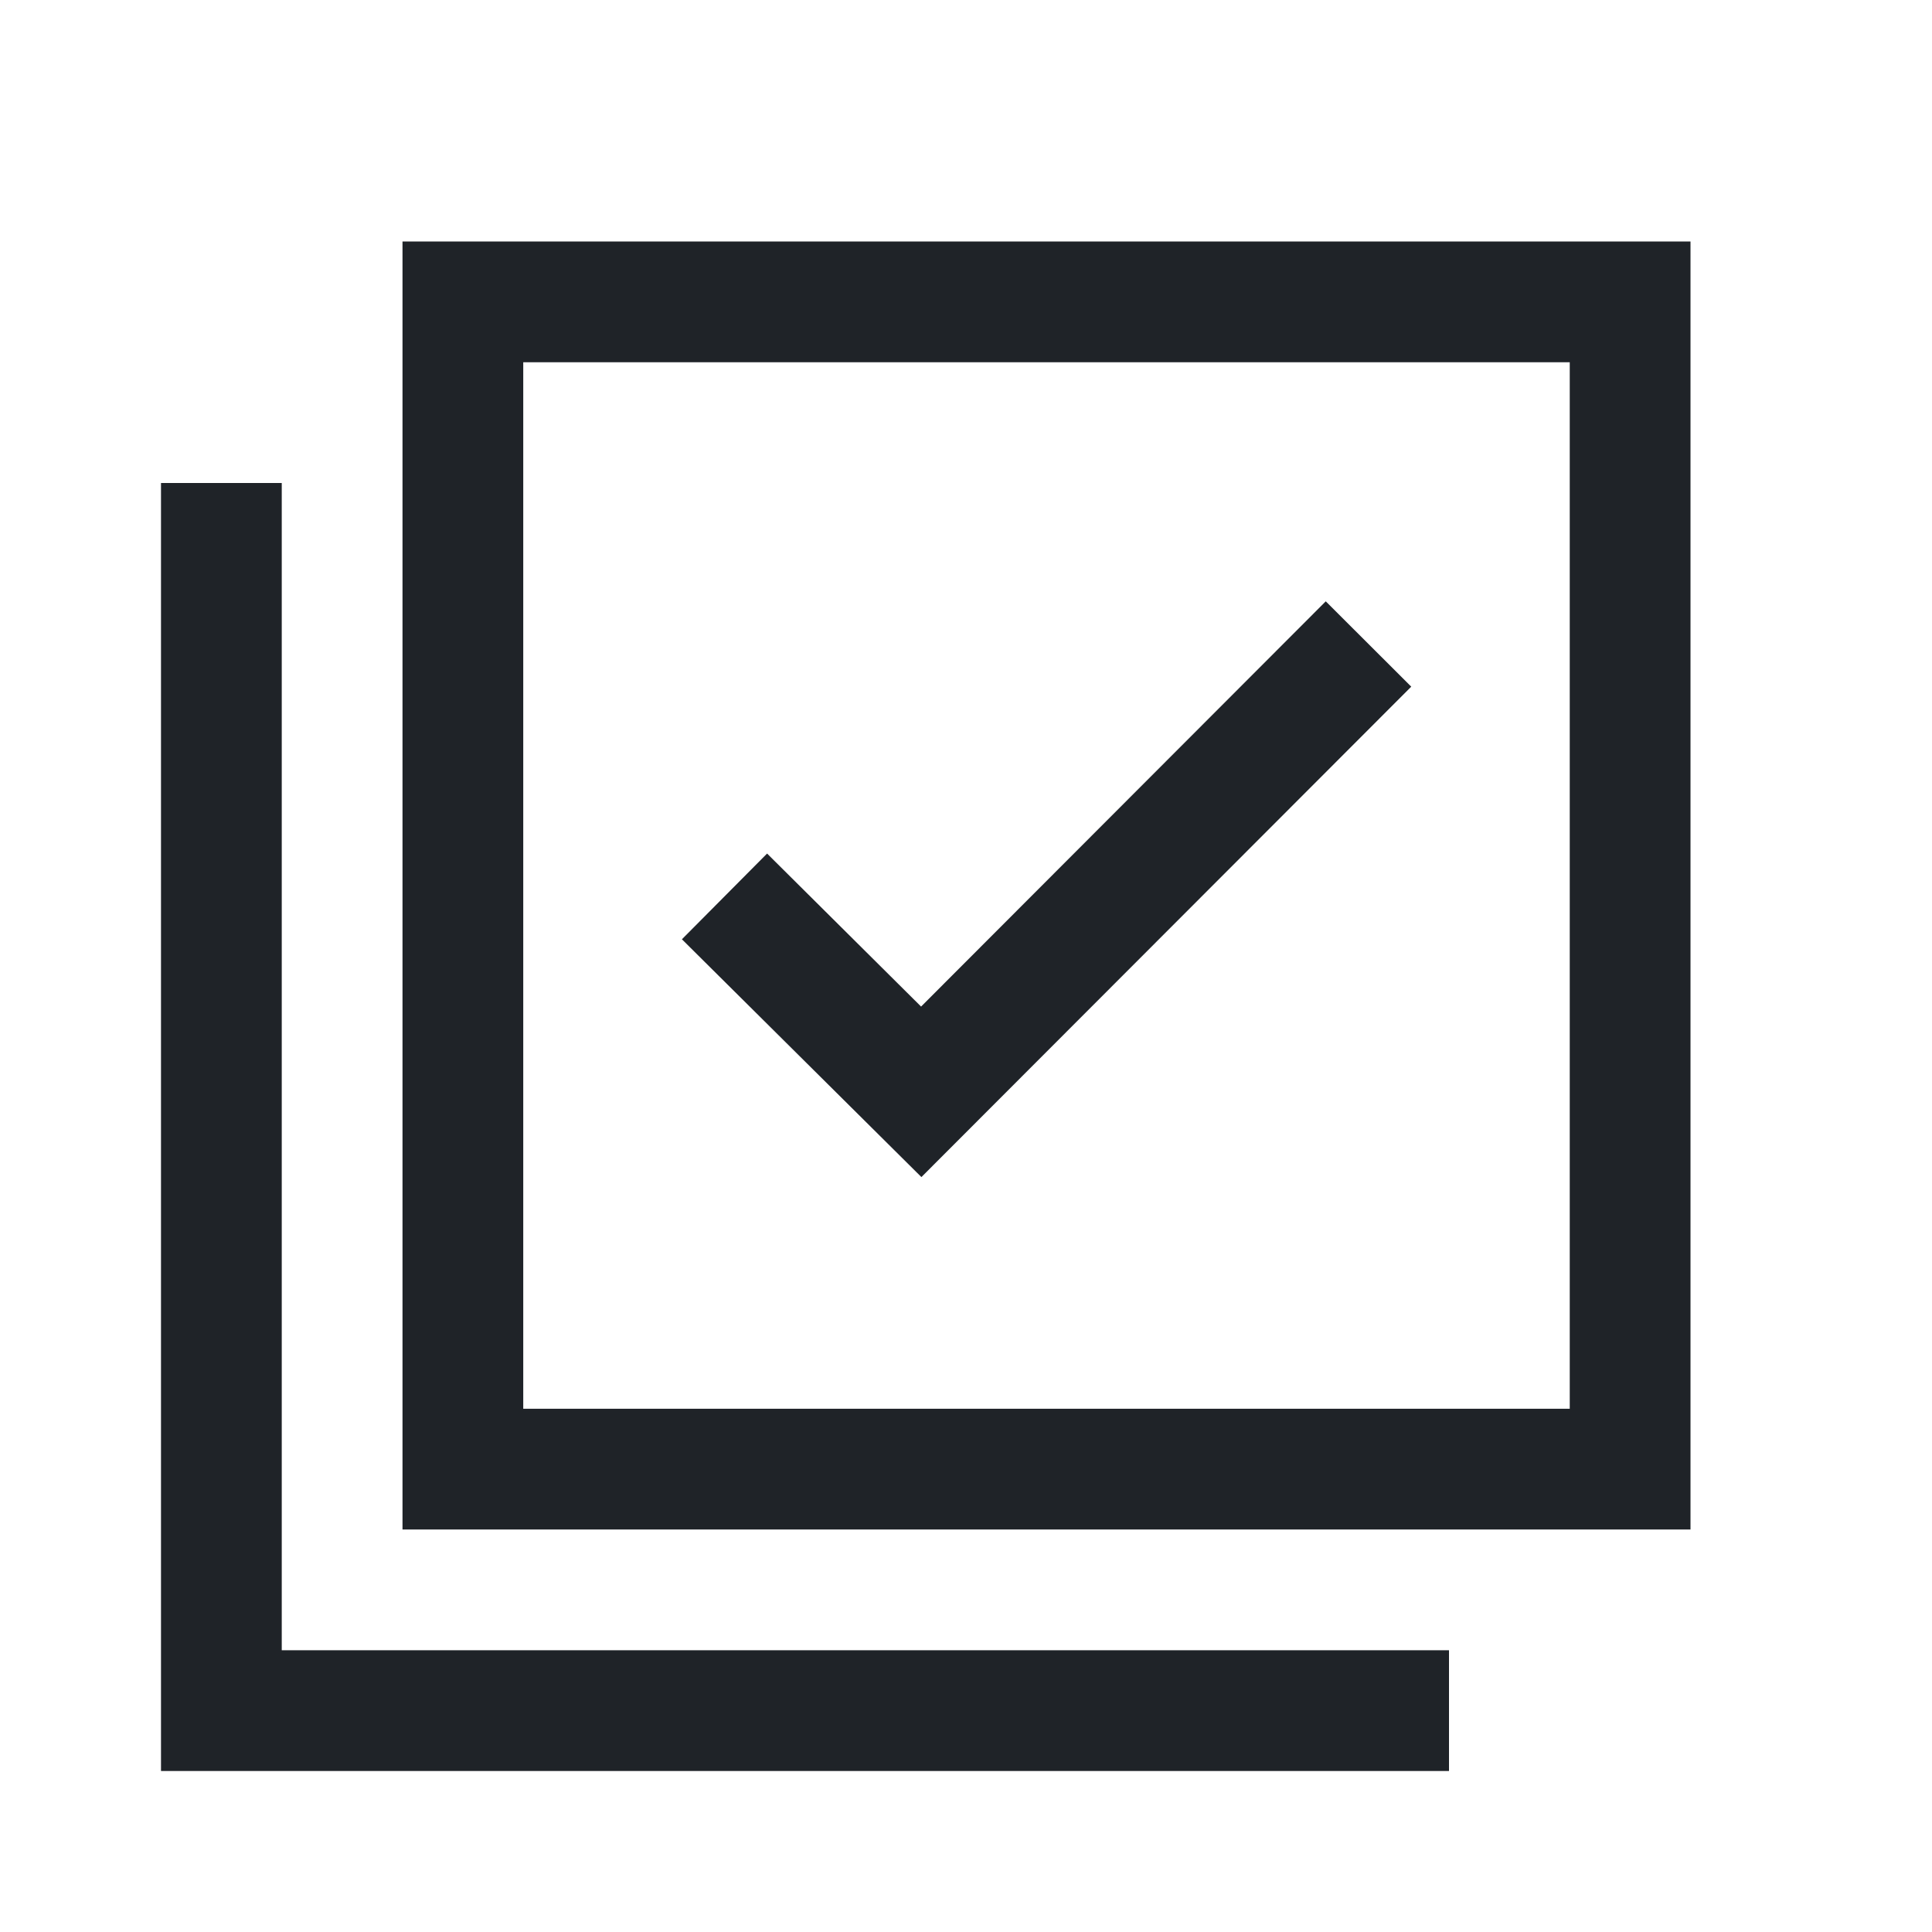
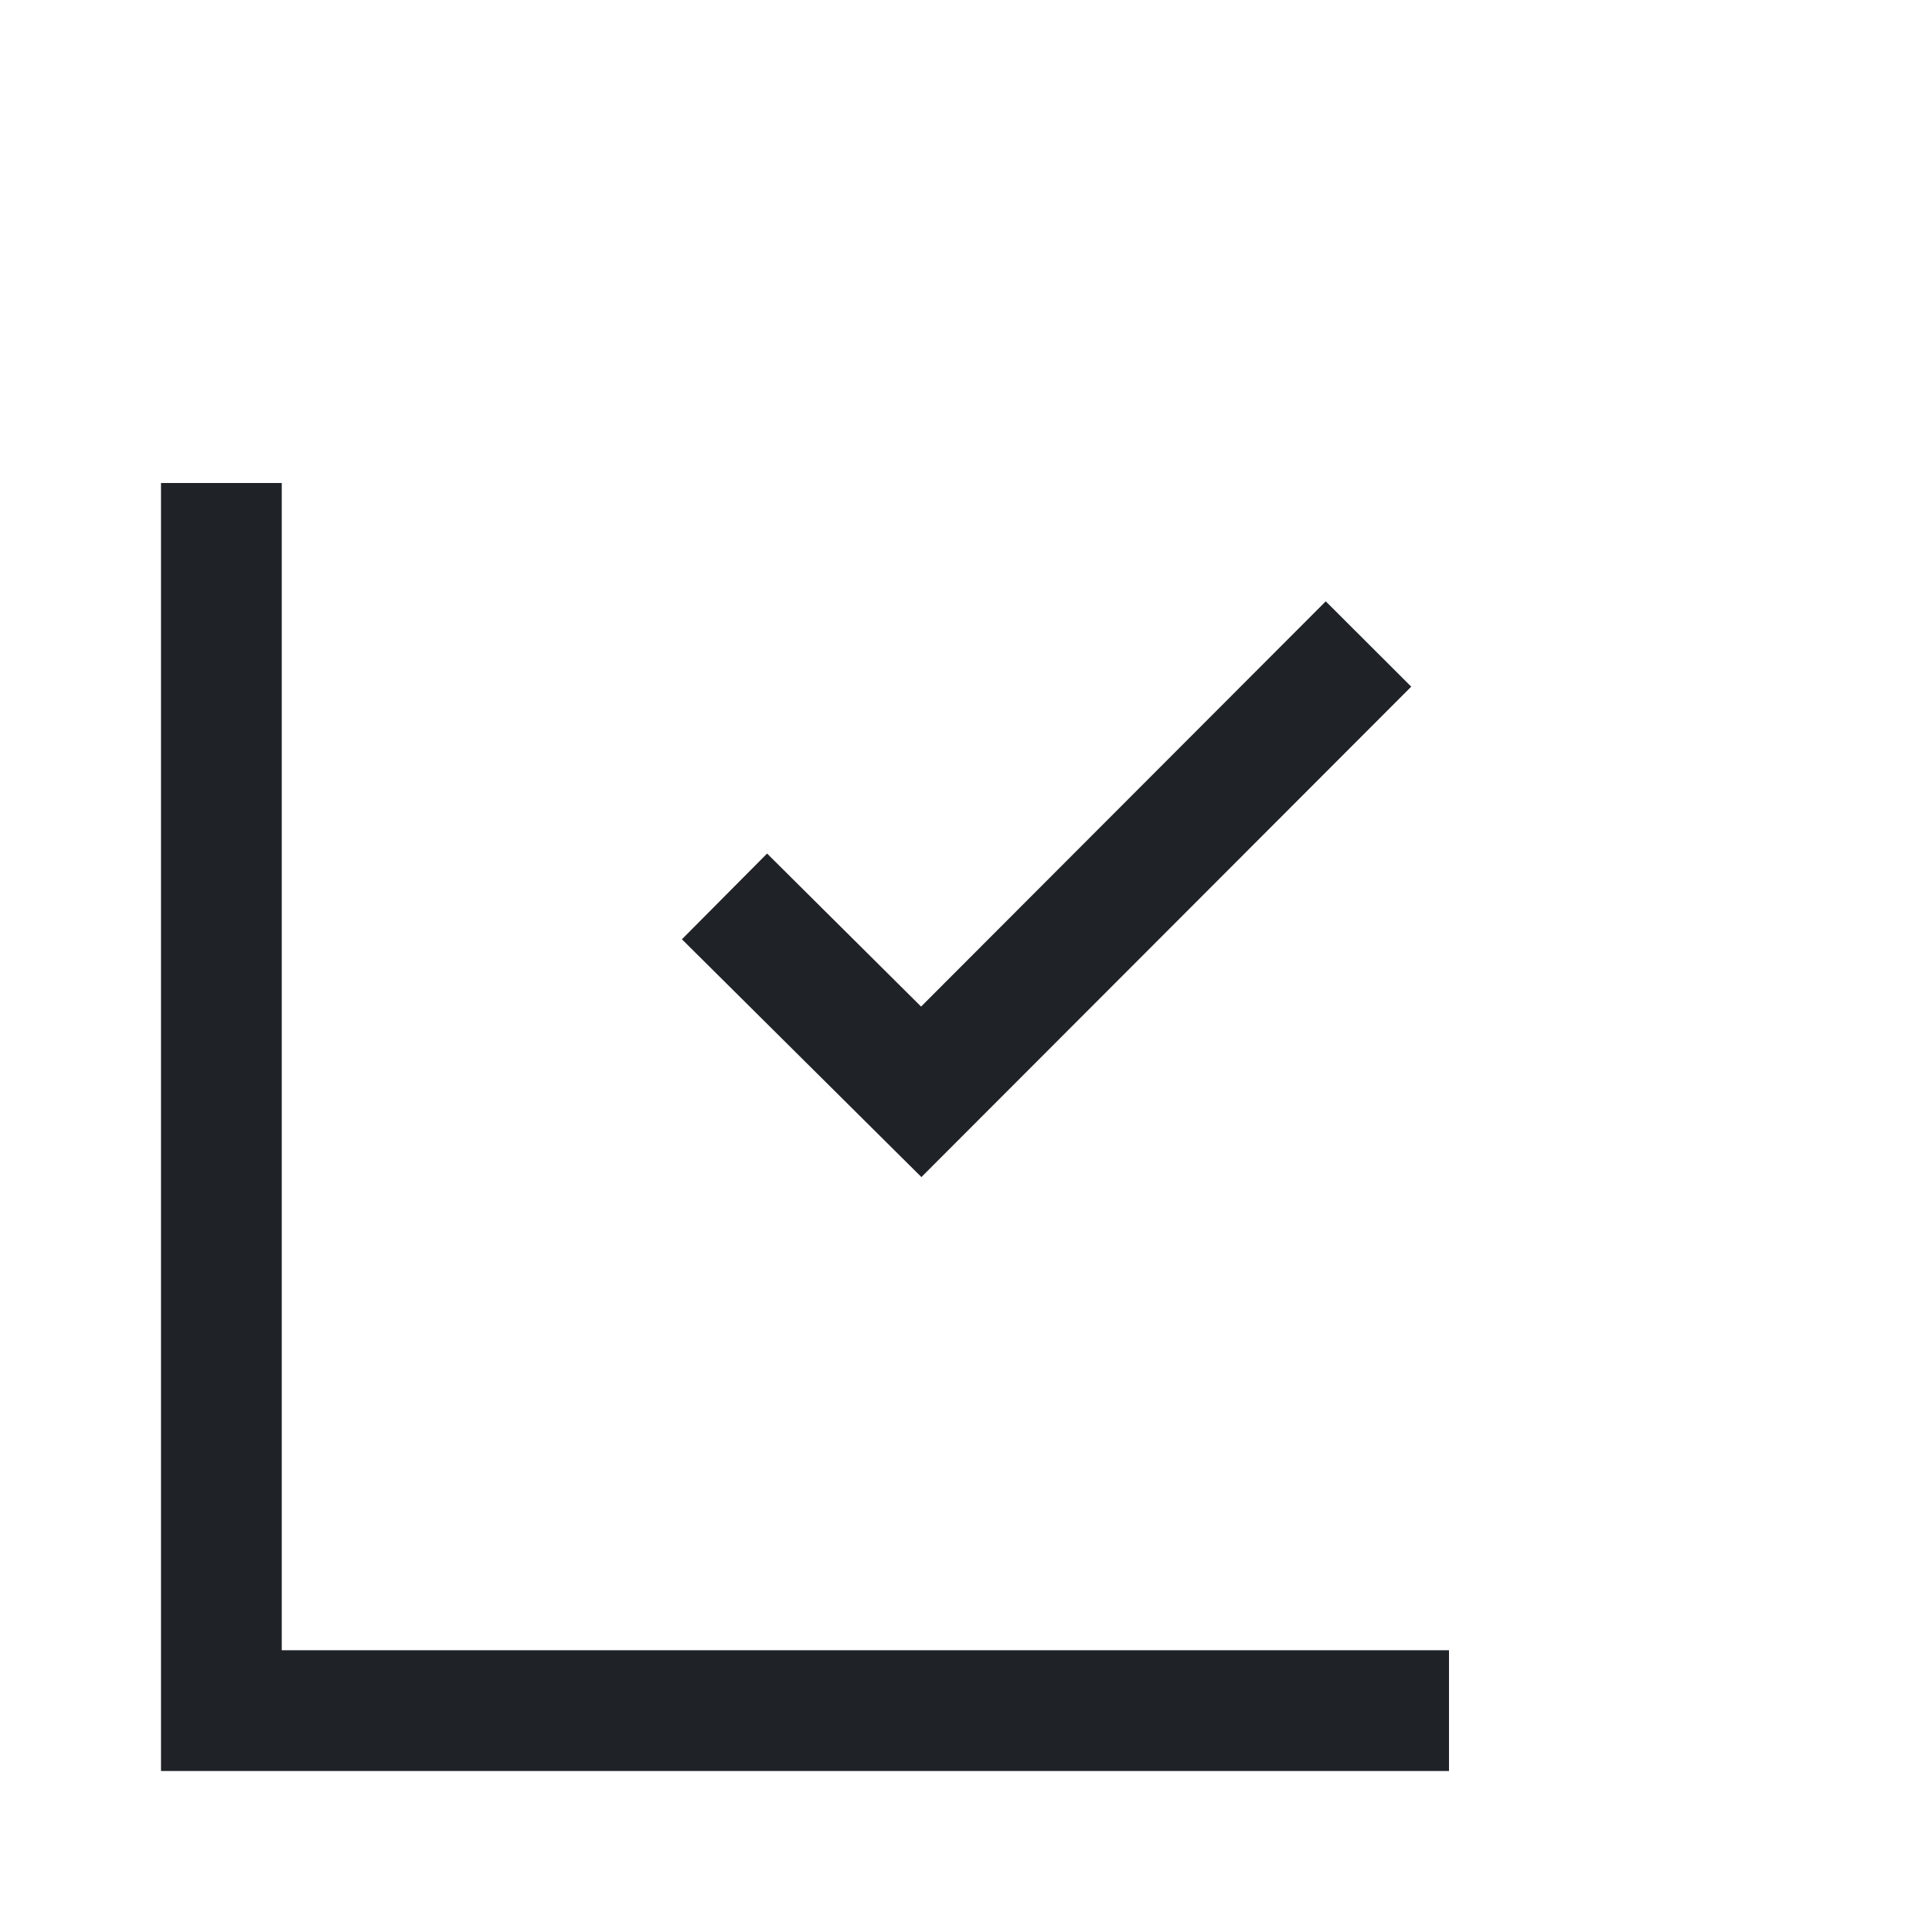
<svg xmlns="http://www.w3.org/2000/svg" width="800px" height="800px" viewBox="0 0 24 24" fill="none">
  <path d="M16.469 7.47L11.442 12.504L9.529 10.603L8.471 11.668L11.446 14.622L17.531 8.53L16.469 7.47Z" fill="#1F2328" />
-   <path fill-rule="evenodd" clip-rule="evenodd" d="M5 3V19H21V3H5ZM19.5 4.5H6.5V17.5H19.5V4.5Z" fill="#1F2328" />
  <path d="M2 6H3.5V20.5H18V22H2V6Z" fill="#1F2328" />
</svg>